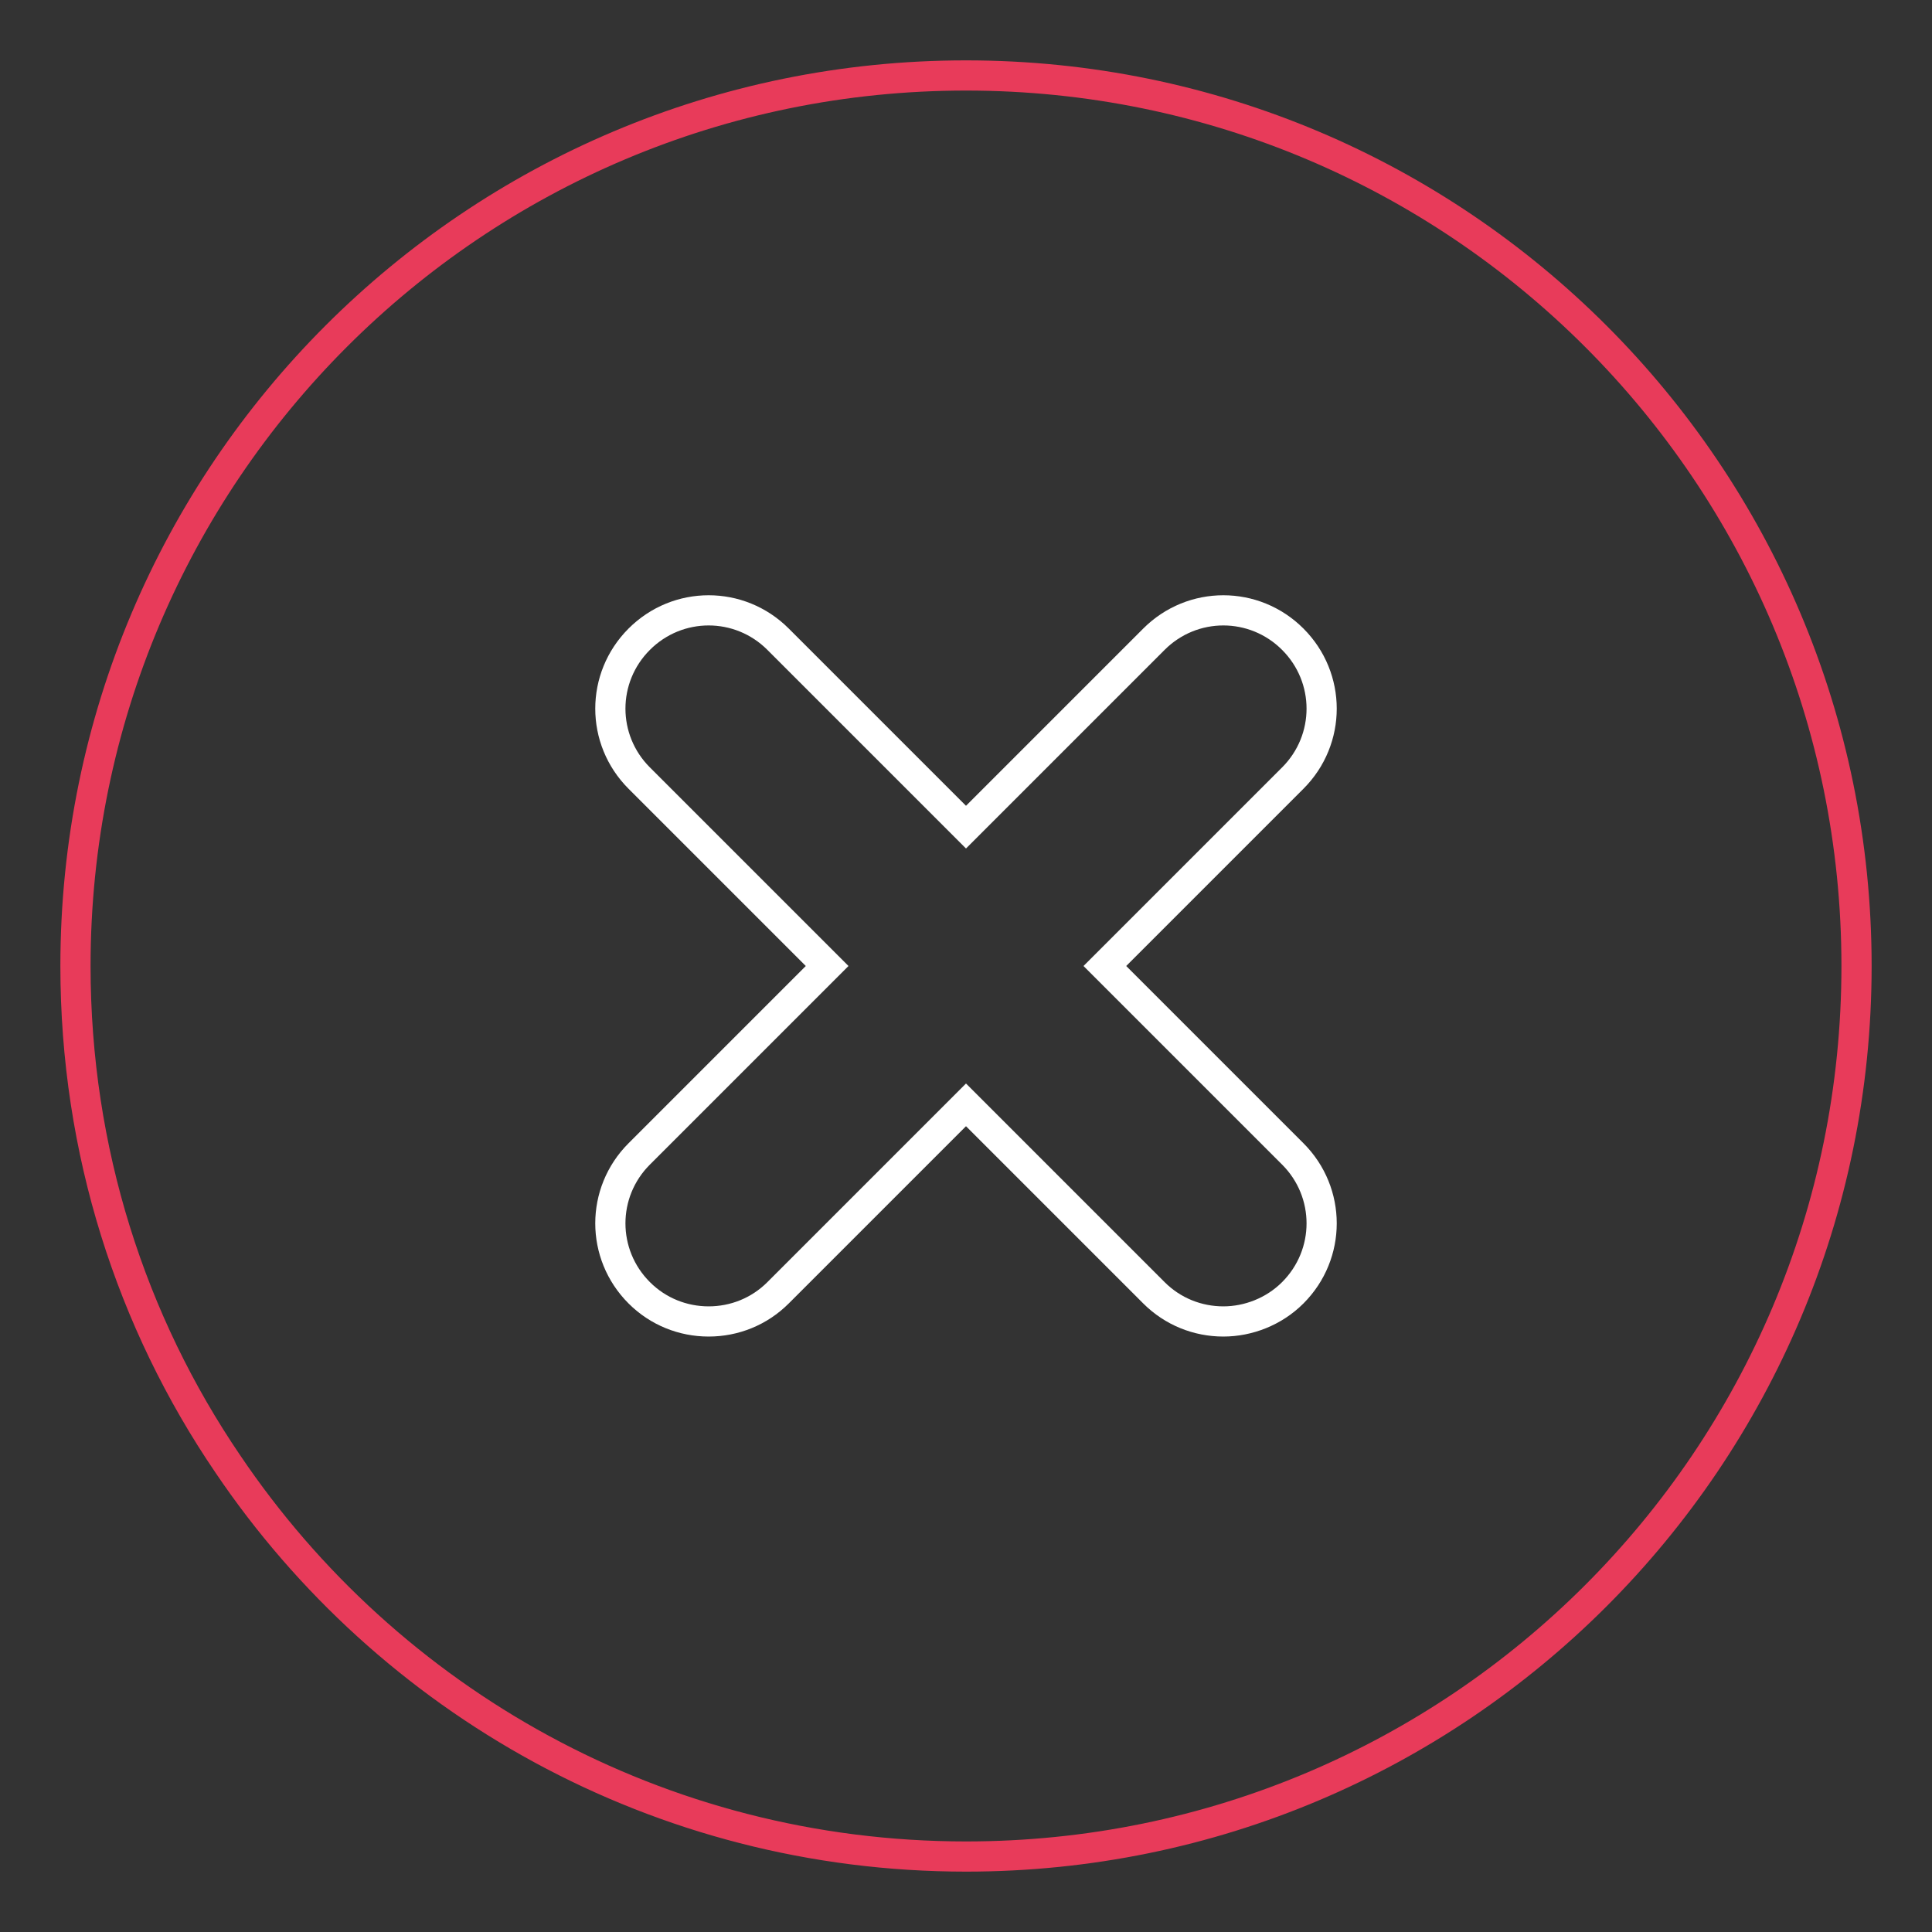
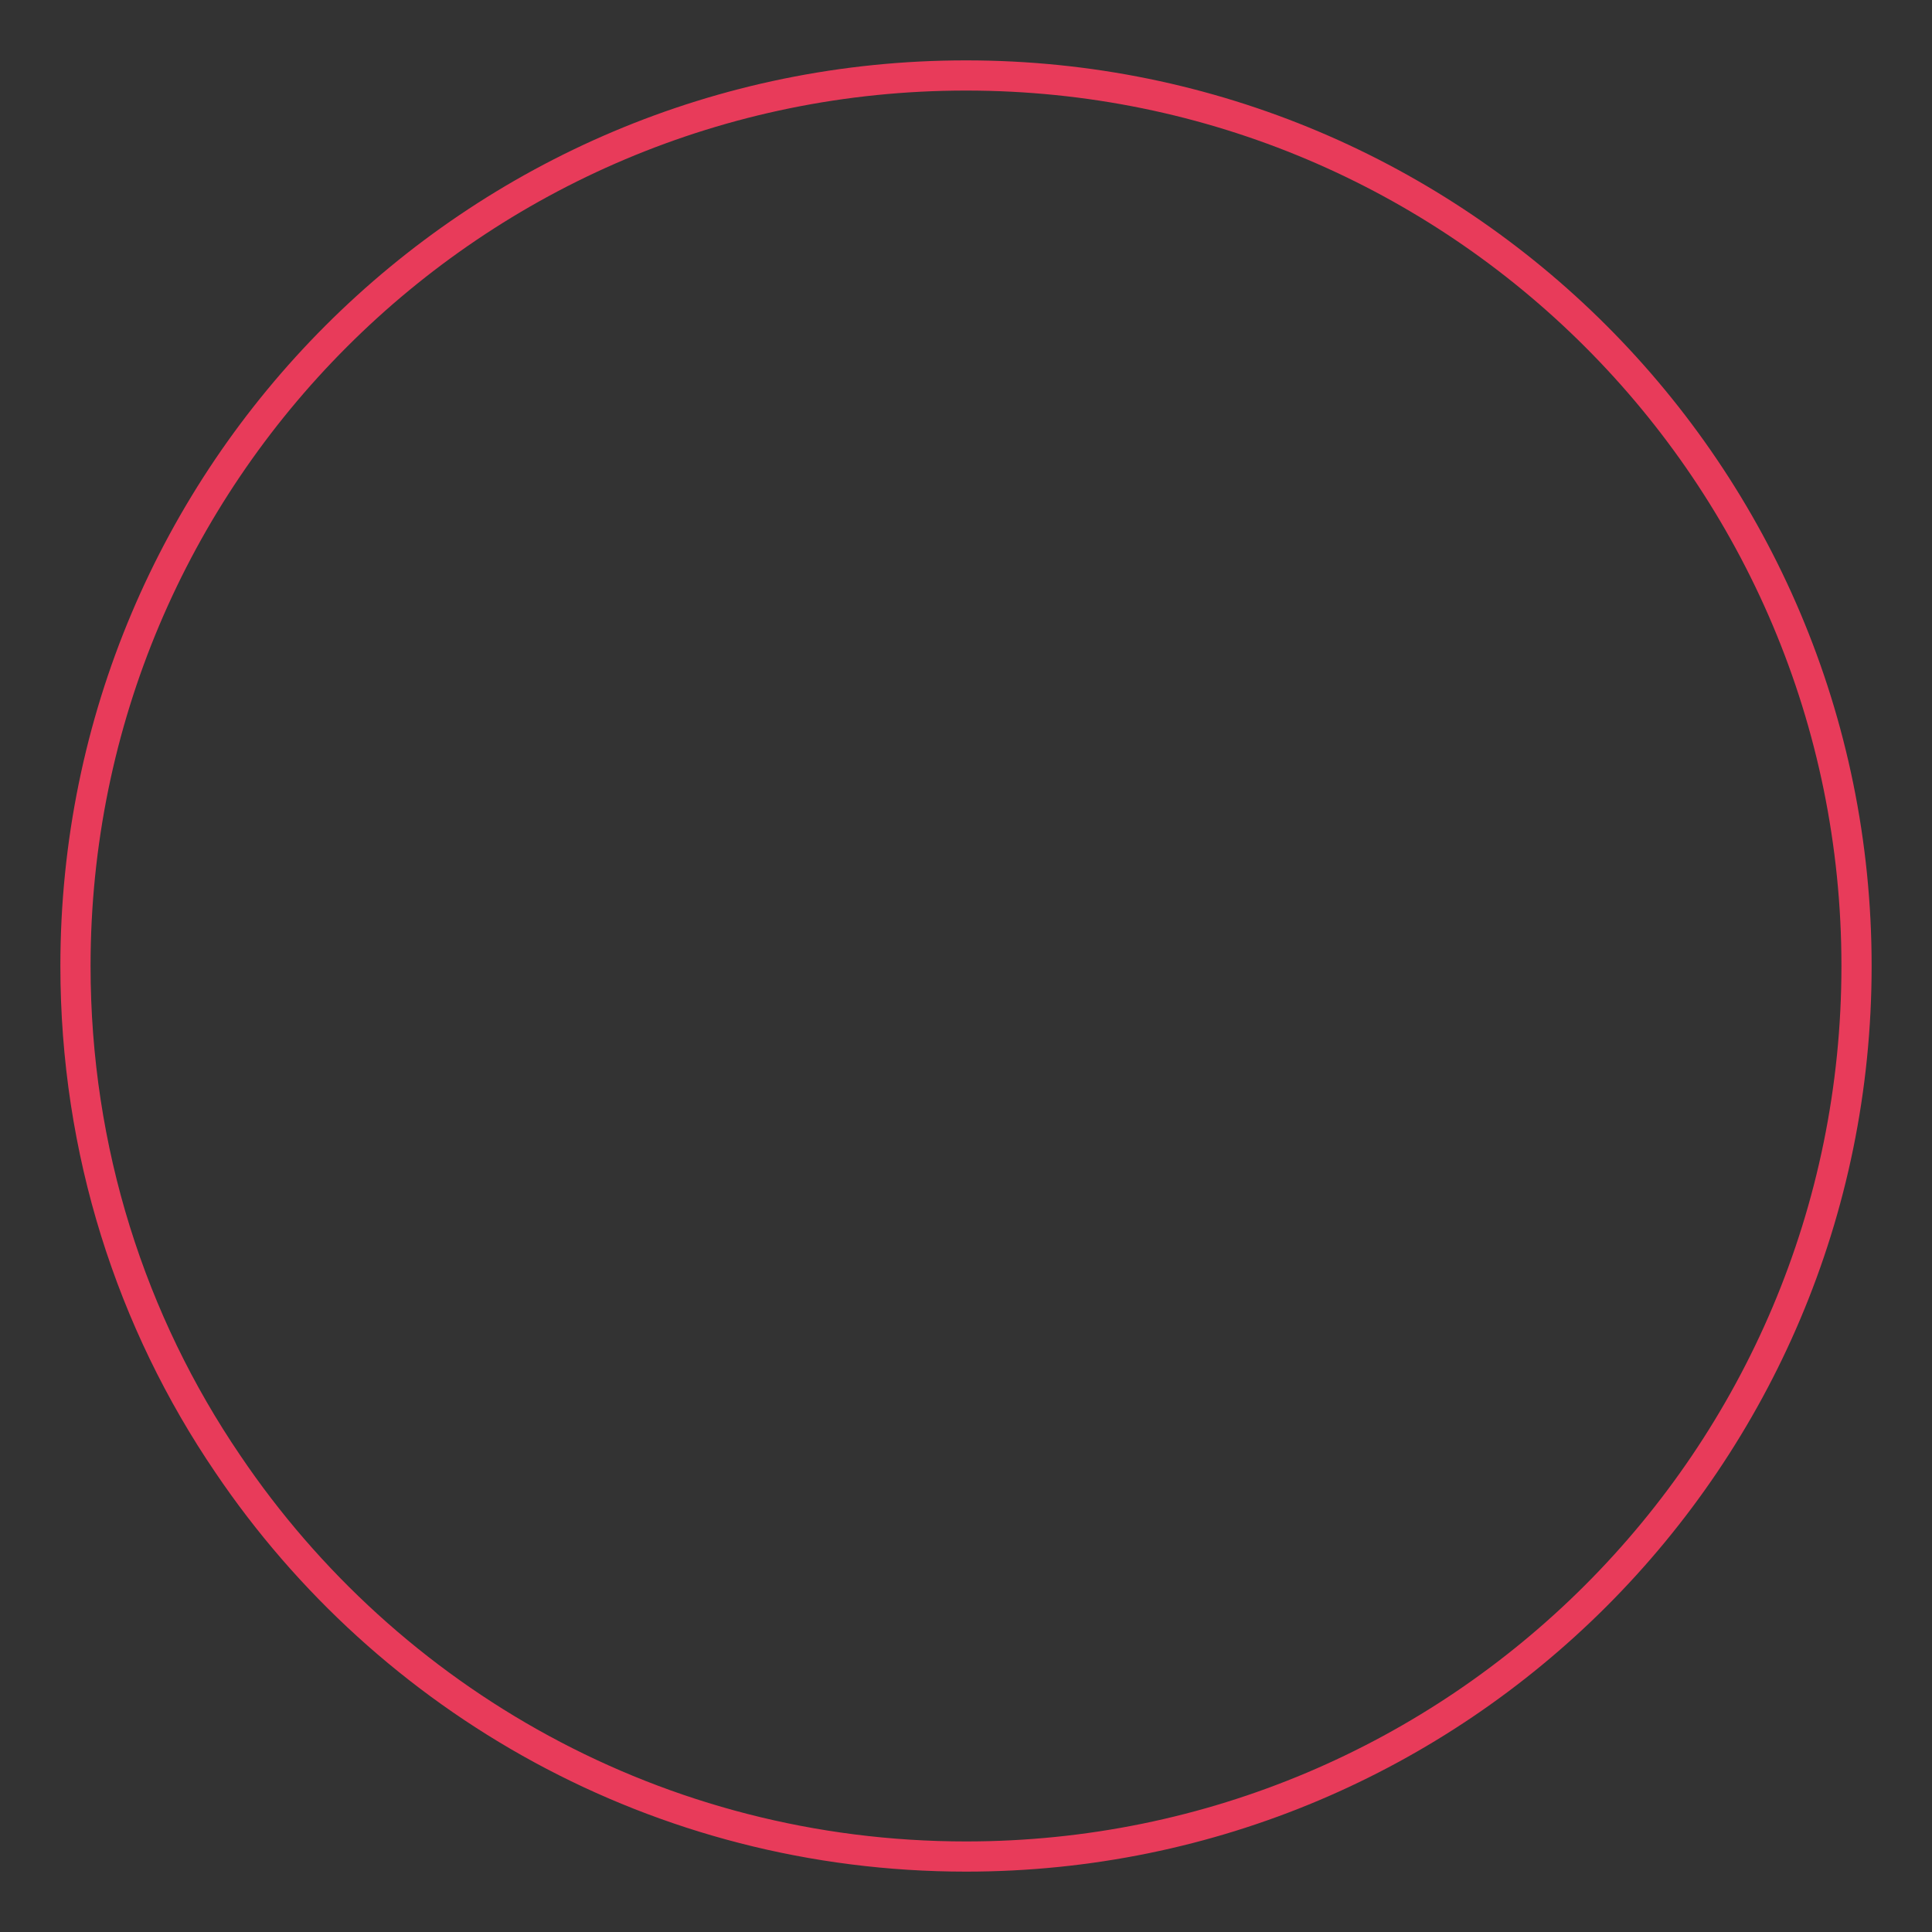
<svg xmlns="http://www.w3.org/2000/svg" version="1.1" x="0px" y="0px" viewBox="0 0 256 256" enable-background="new 0 0 256 256" xml:space="preserve">
  <rect x="0" y="0" width="256" height="256" fill="#333333" stroke="none" />
  <g>
-     <path stroke-width="4" fill-opacity="0" stroke="#e83b5a" d="M246,128c0,65.2-52.8,118-118,118c-40.7,0-76.6-20.6-97.8-52C17.4,175.2,10,152.5,10,128 C10,62.8,62.8,10,128,10C193.2,10,246,62.8,246,128z" />
-     <path stroke-width="4" fill-opacity="0" stroke="#ffffff" d="M146.4,128l24.9-24.9c5.1-5.1,5.1-13.3,0-18.4c-5.1-5.1-13.3-5.1-18.4,0L128,109.6l-24.9-24.9 c-5.1-5.1-13.3-5.1-18.4,0c-5.1,5.1-5.1,13.3,0,18.4l24.9,24.9l-24.9,24.9c-5.1,5.1-5.1,13.3,0,18.4c2.5,2.5,5.8,3.8,9.2,3.8 s6.7-1.3,9.2-3.8l24.9-24.9l24.9,24.9c2.5,2.5,5.8,3.8,9.2,3.8c3.3,0,6.7-1.3,9.2-3.8c5.1-5.1,5.1-13.3,0-18.4L146.4,128z" />
+     <path stroke-width="4" fill-opacity="0" stroke="#e83b5a" d="M246,128c0,65.2-52.8,118-118,118c-40.7,0-76.6-20.6-97.8-52C17.4,175.2,10,152.5,10,128 C10,62.8,62.8,10,128,10C193.2,10,246,62.8,246,128" />
  </g>
</svg>